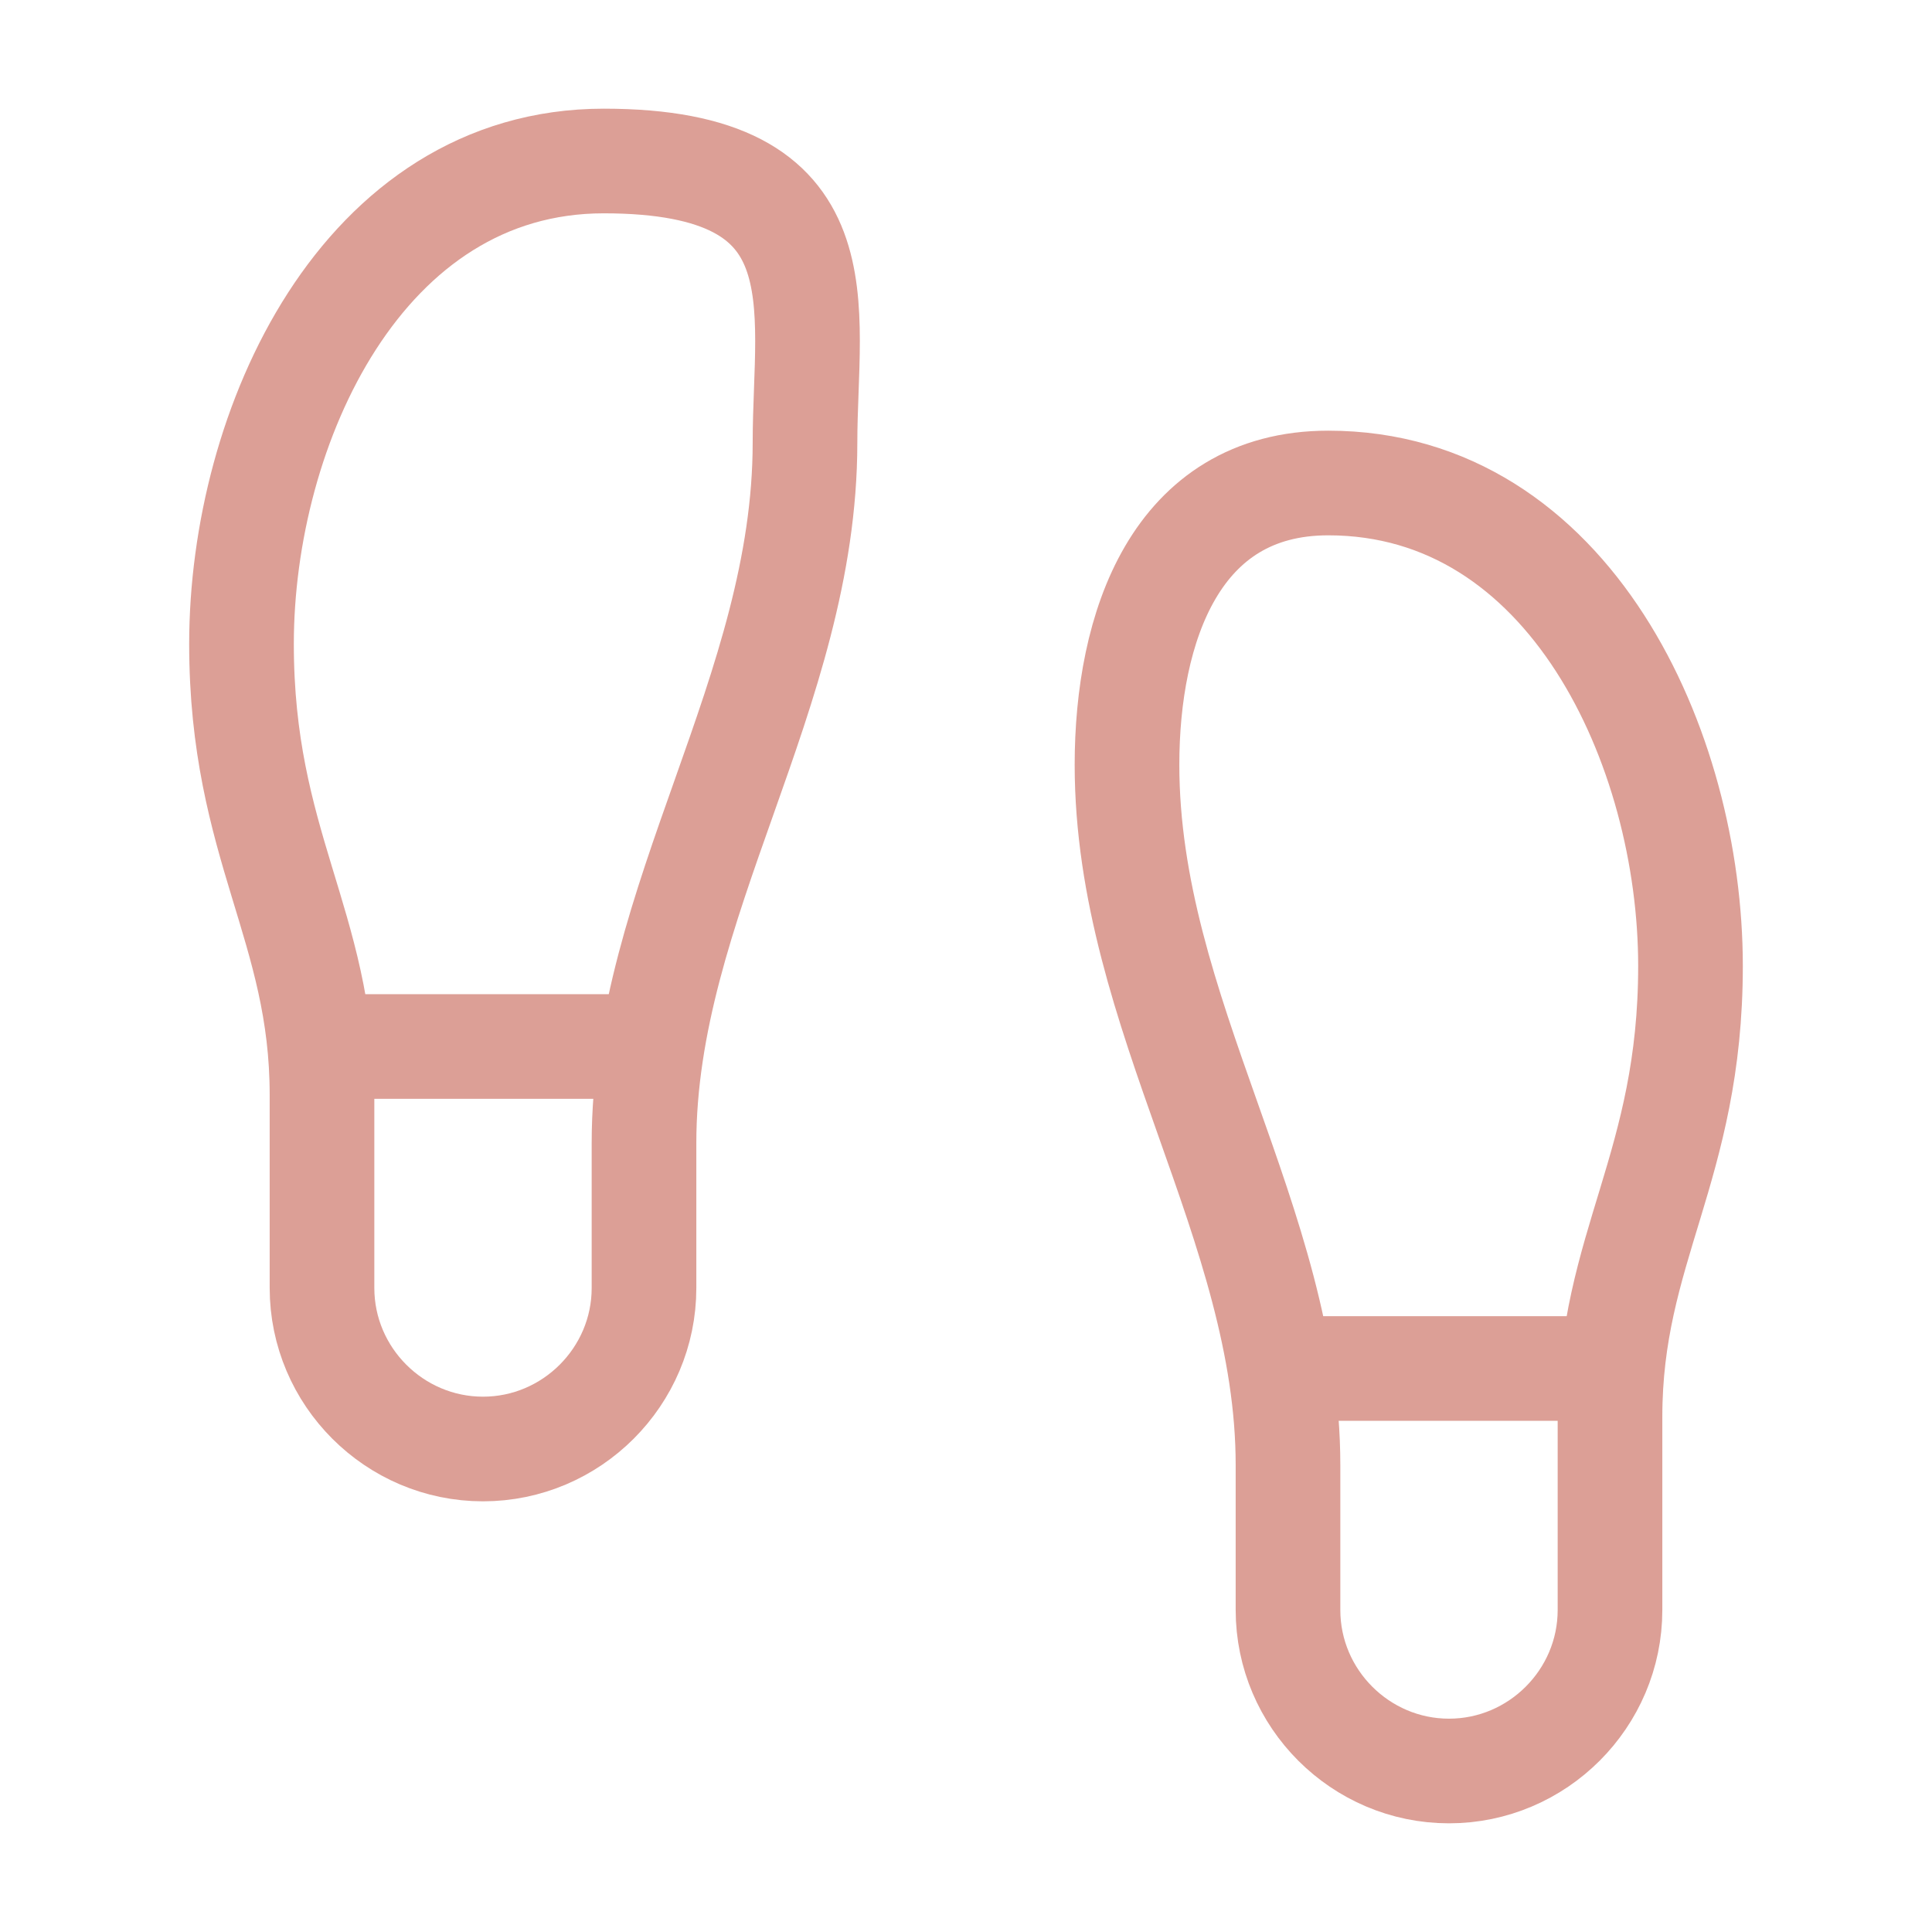
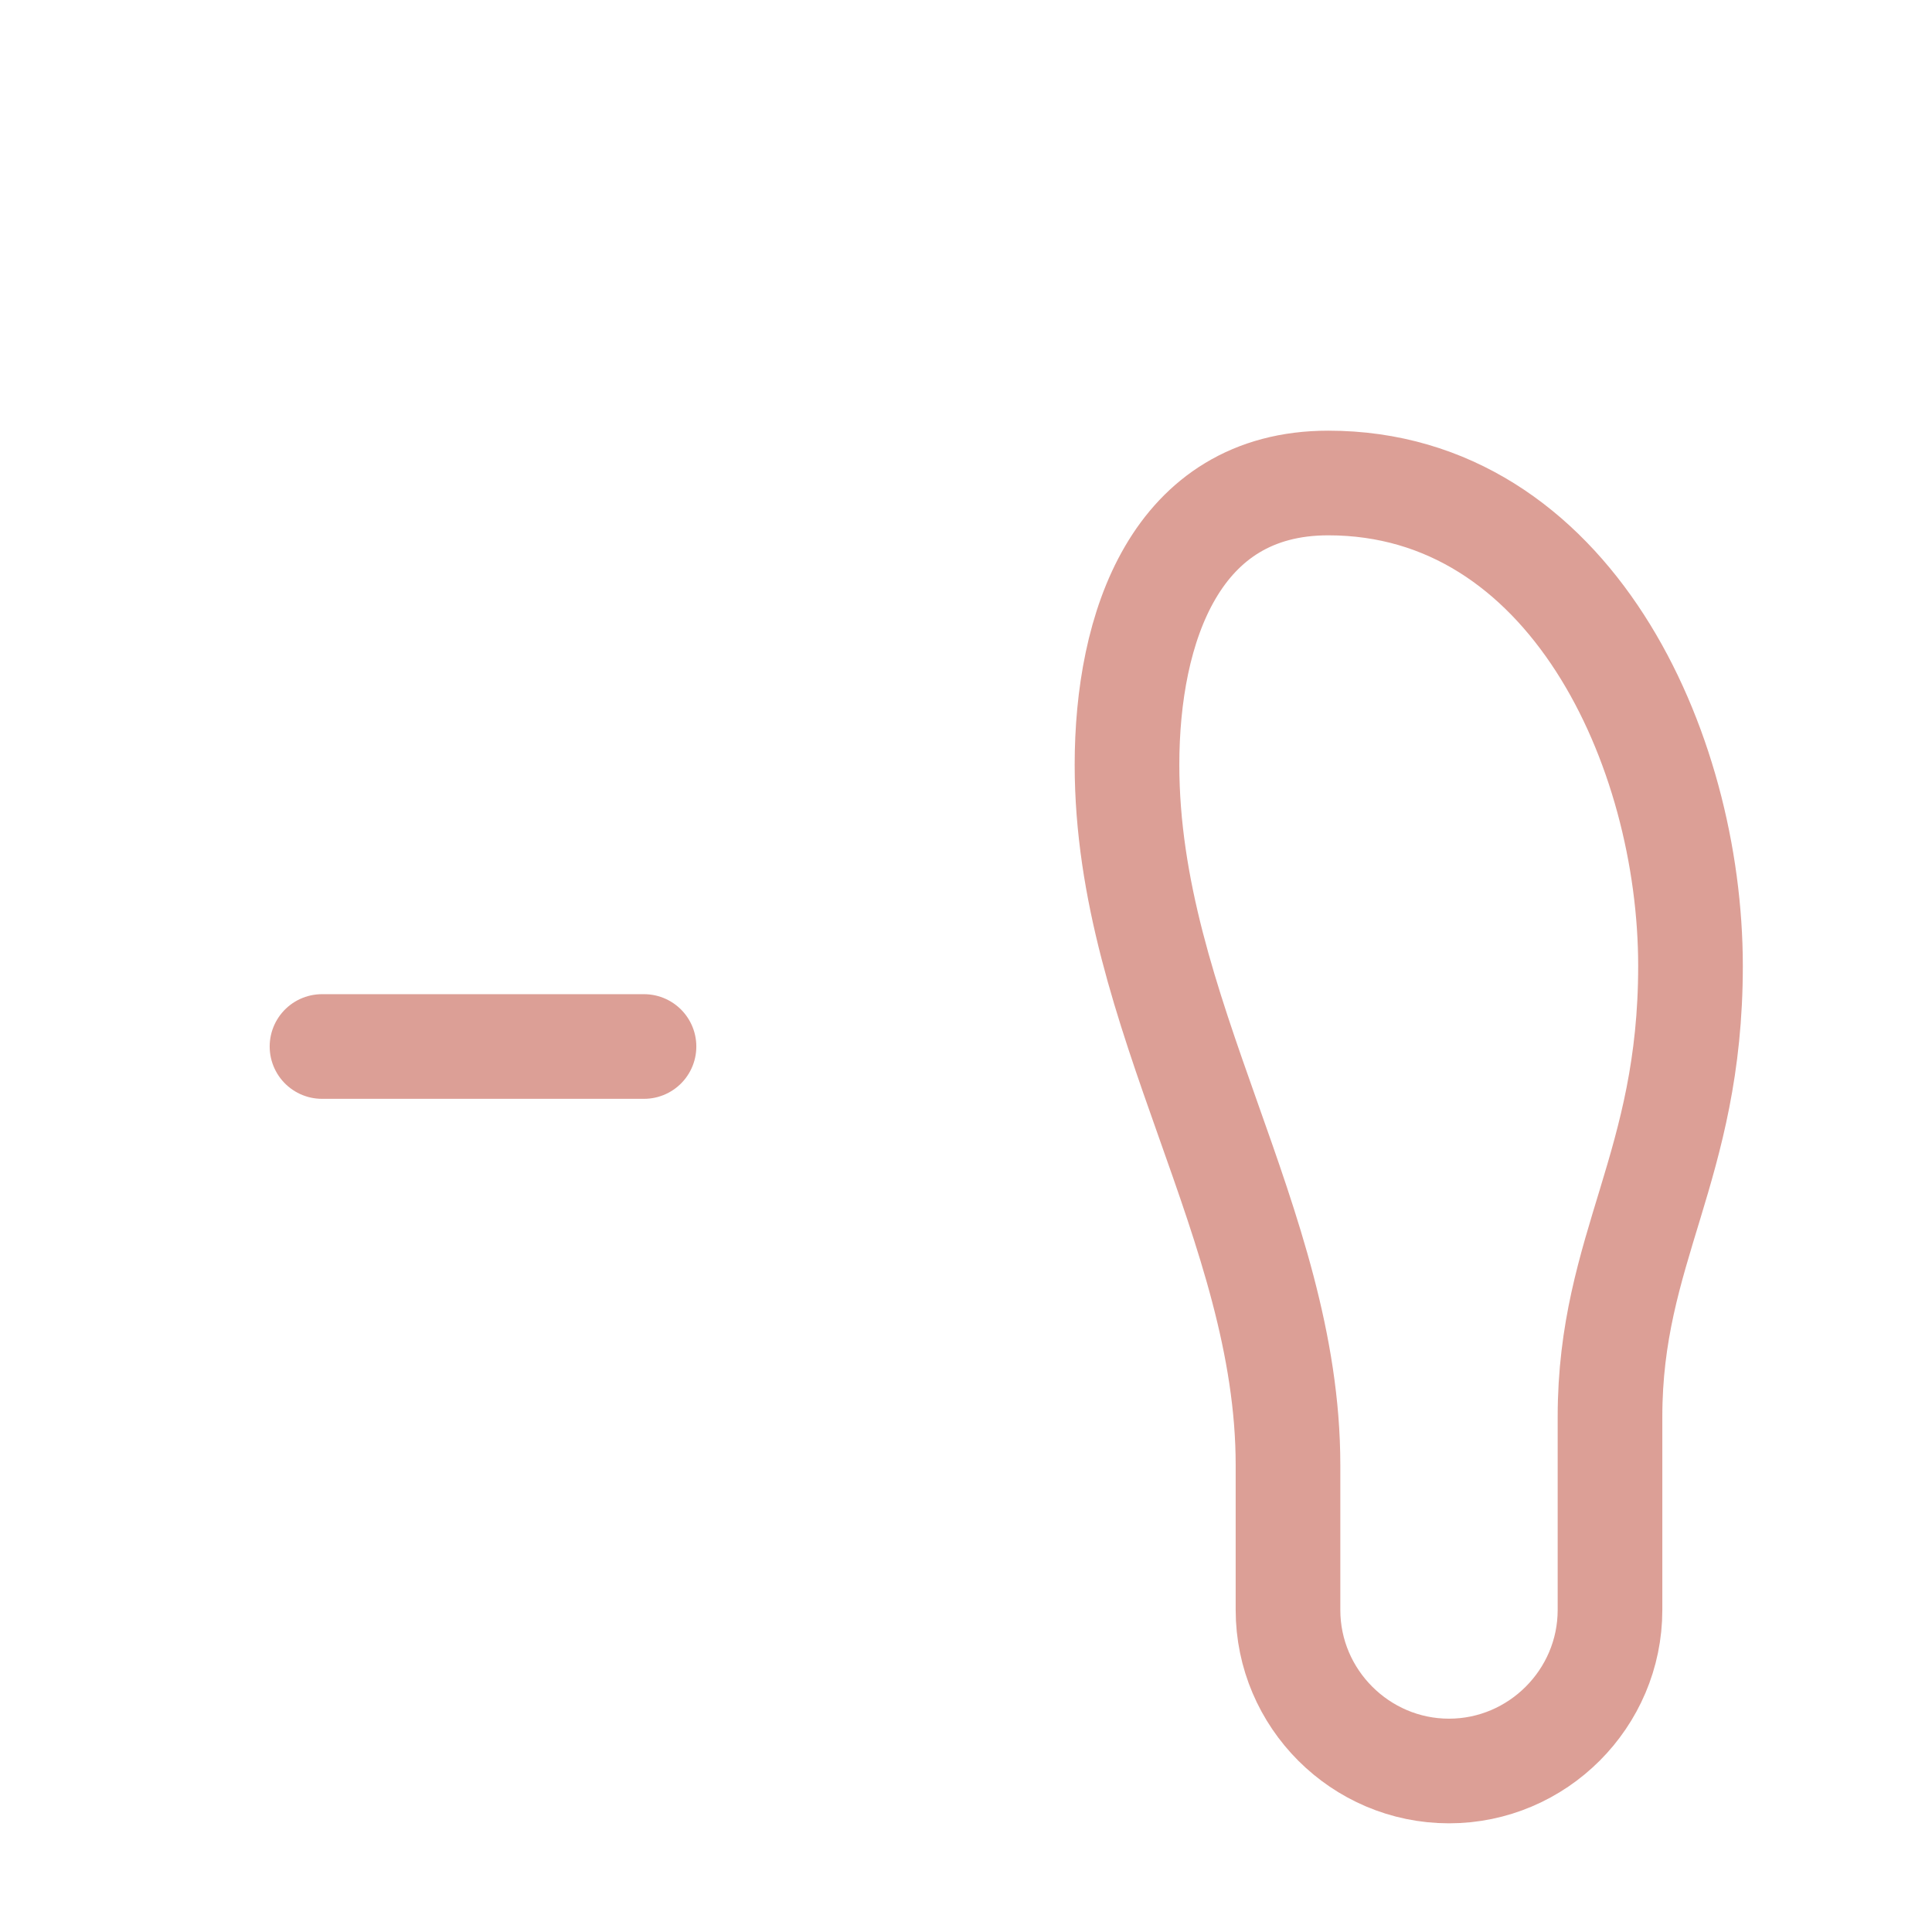
<svg xmlns="http://www.w3.org/2000/svg" viewBox="0 0 24 24" version="1.1" id="Layer_1">
  <defs>
    <style>
      .st0 {
        fill: none;
        stroke: #dc9f96;
        stroke-linecap: round;
        stroke-linejoin: round;
        stroke-width: 1.3px;
      }
    </style>
  </defs>
-   <path d="M4,16v-2.4c0-2.1-1-3.1-1-5.6,0-2.7,1.5-6,4.5-6s2.5,1.8,2.5,3.5c0,3.1-2,5.7-2,8.7v1.8c0,1.1-.9,2-2,2s-2-.9-2-2Z" class="st0" />
  <path d="M20,20v-2.4c0-2.1,1-3.1,1-5.6,0-2.7-1.5-6-4.5-6-1.9,0-2.5,1.8-2.5,3.5,0,3.1,2,5.7,2,8.7v1.8c0,1.1.9,2,2,2s2-.9,2-2Z" class="st0" />
-   <path d="M16,17h4" class="st0" />
  <path d="M4,13h4" class="st0" />
</svg>